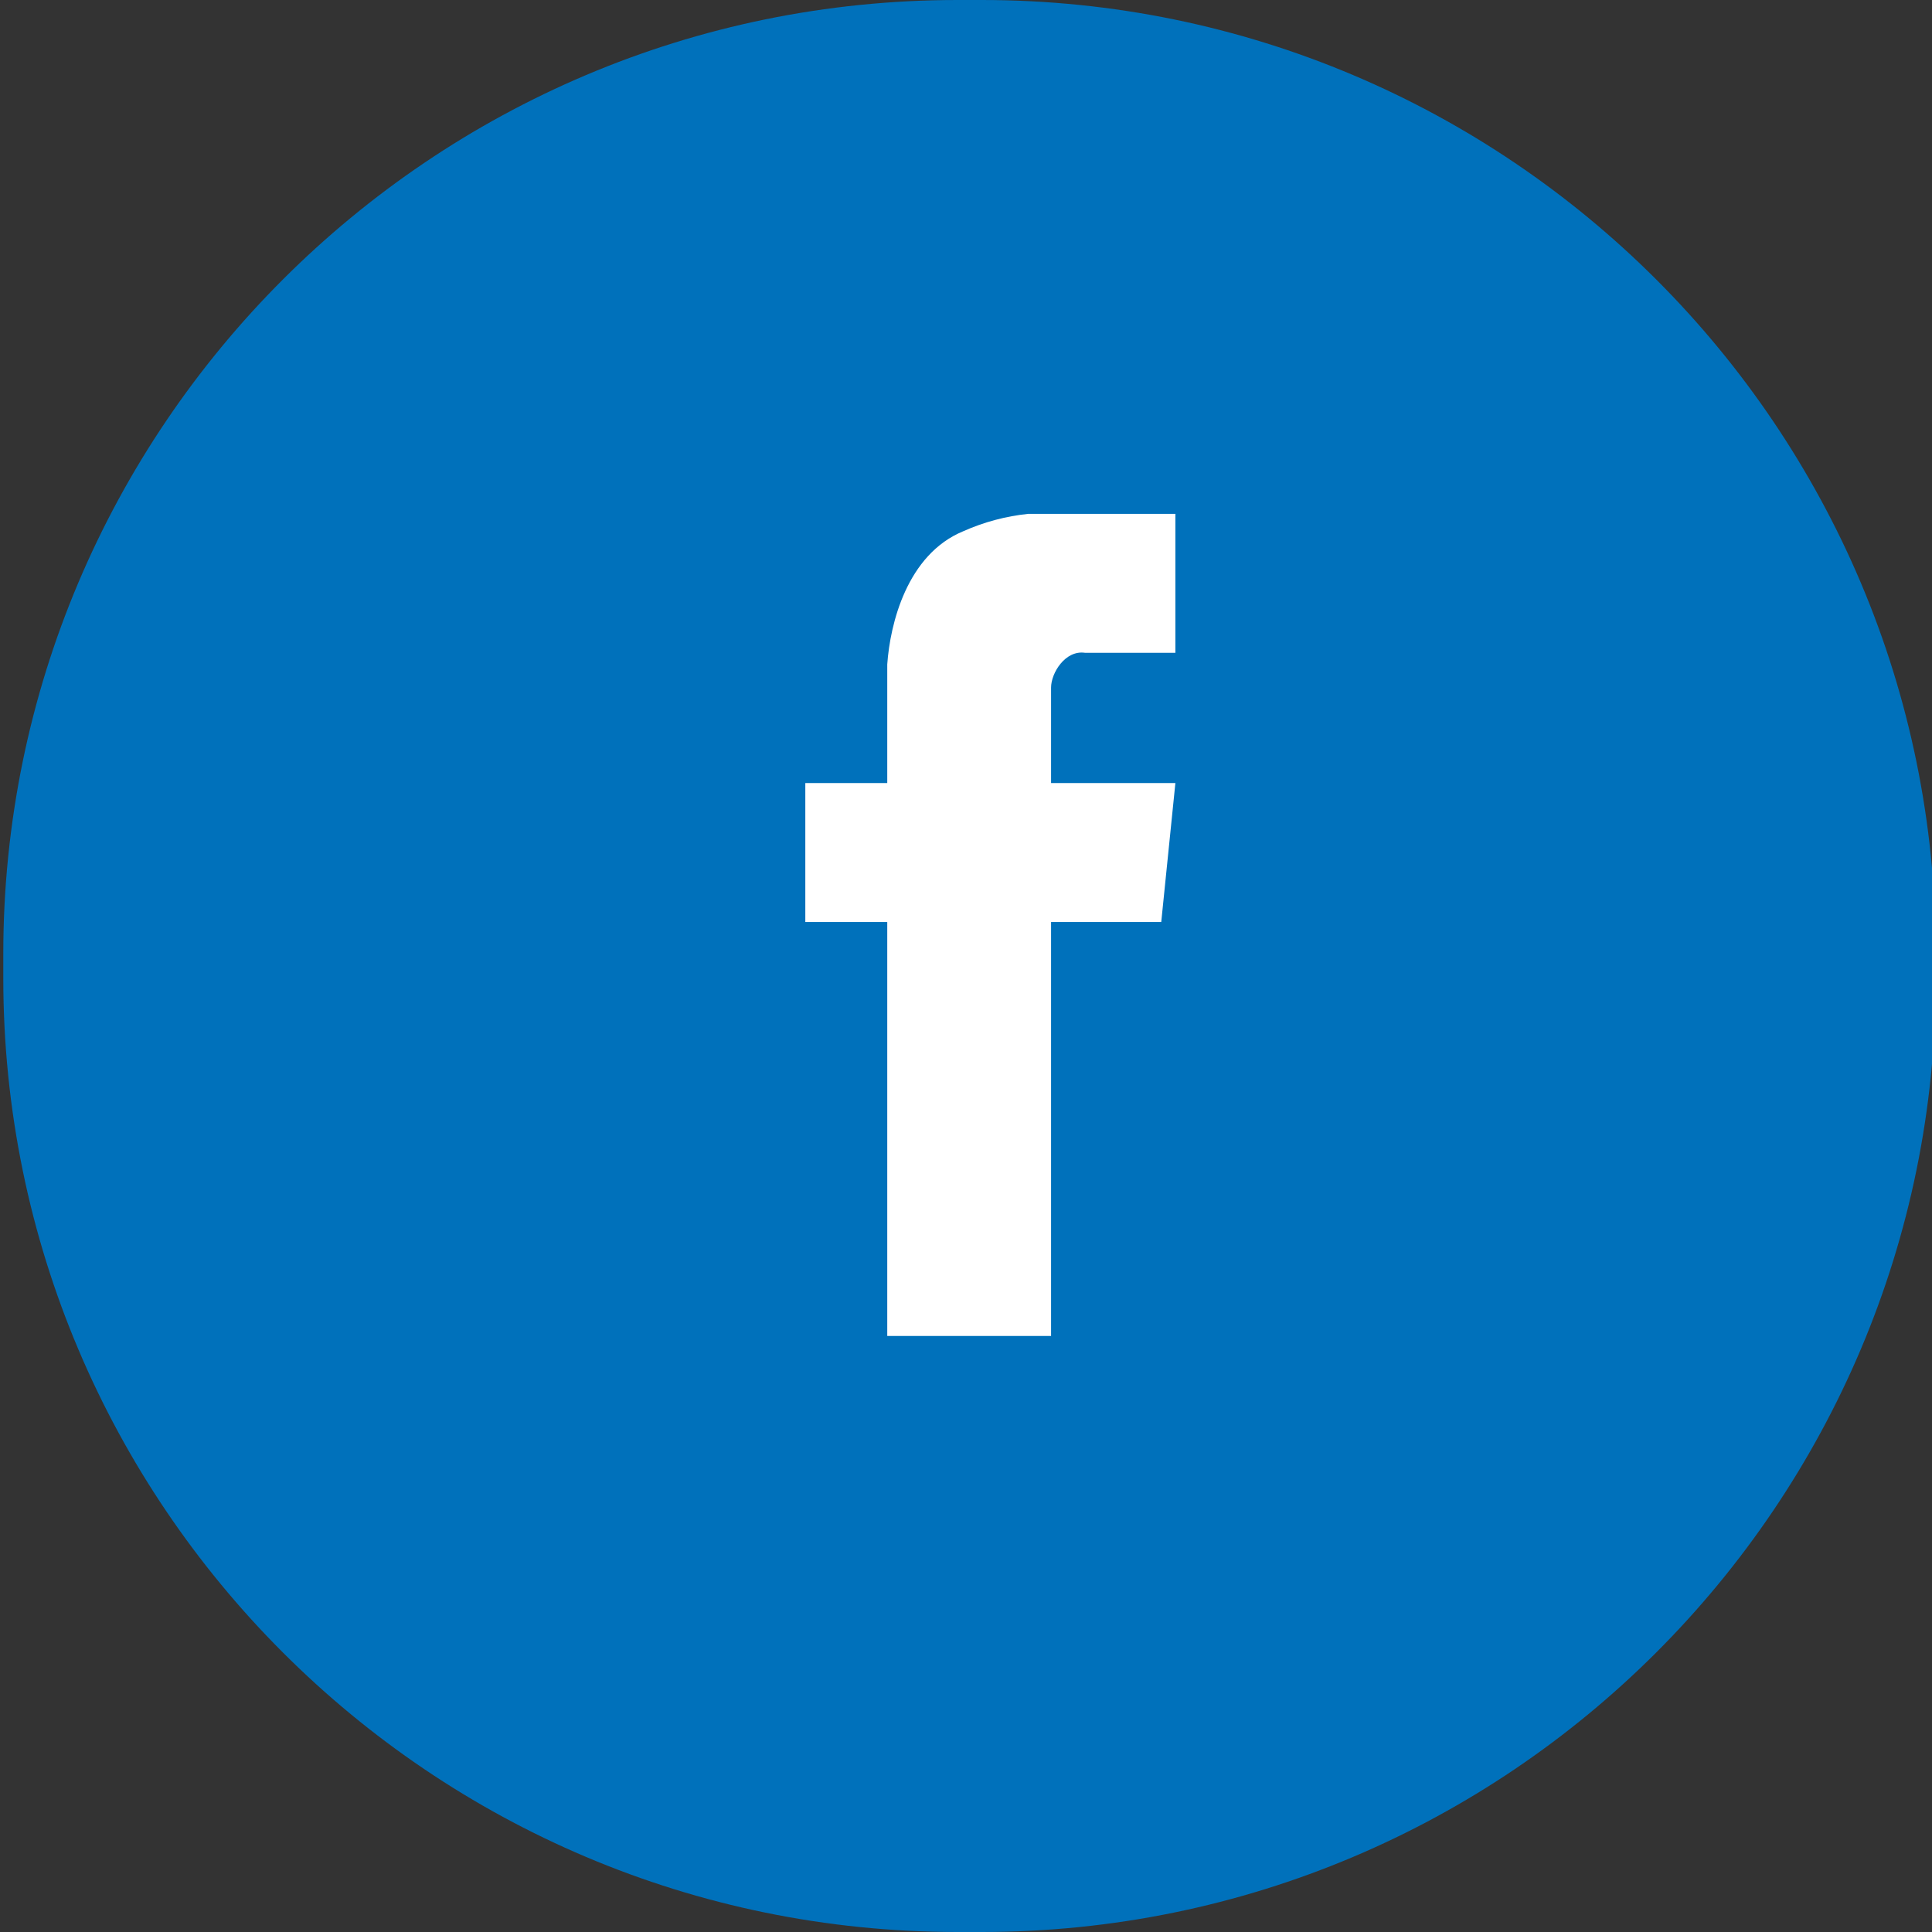
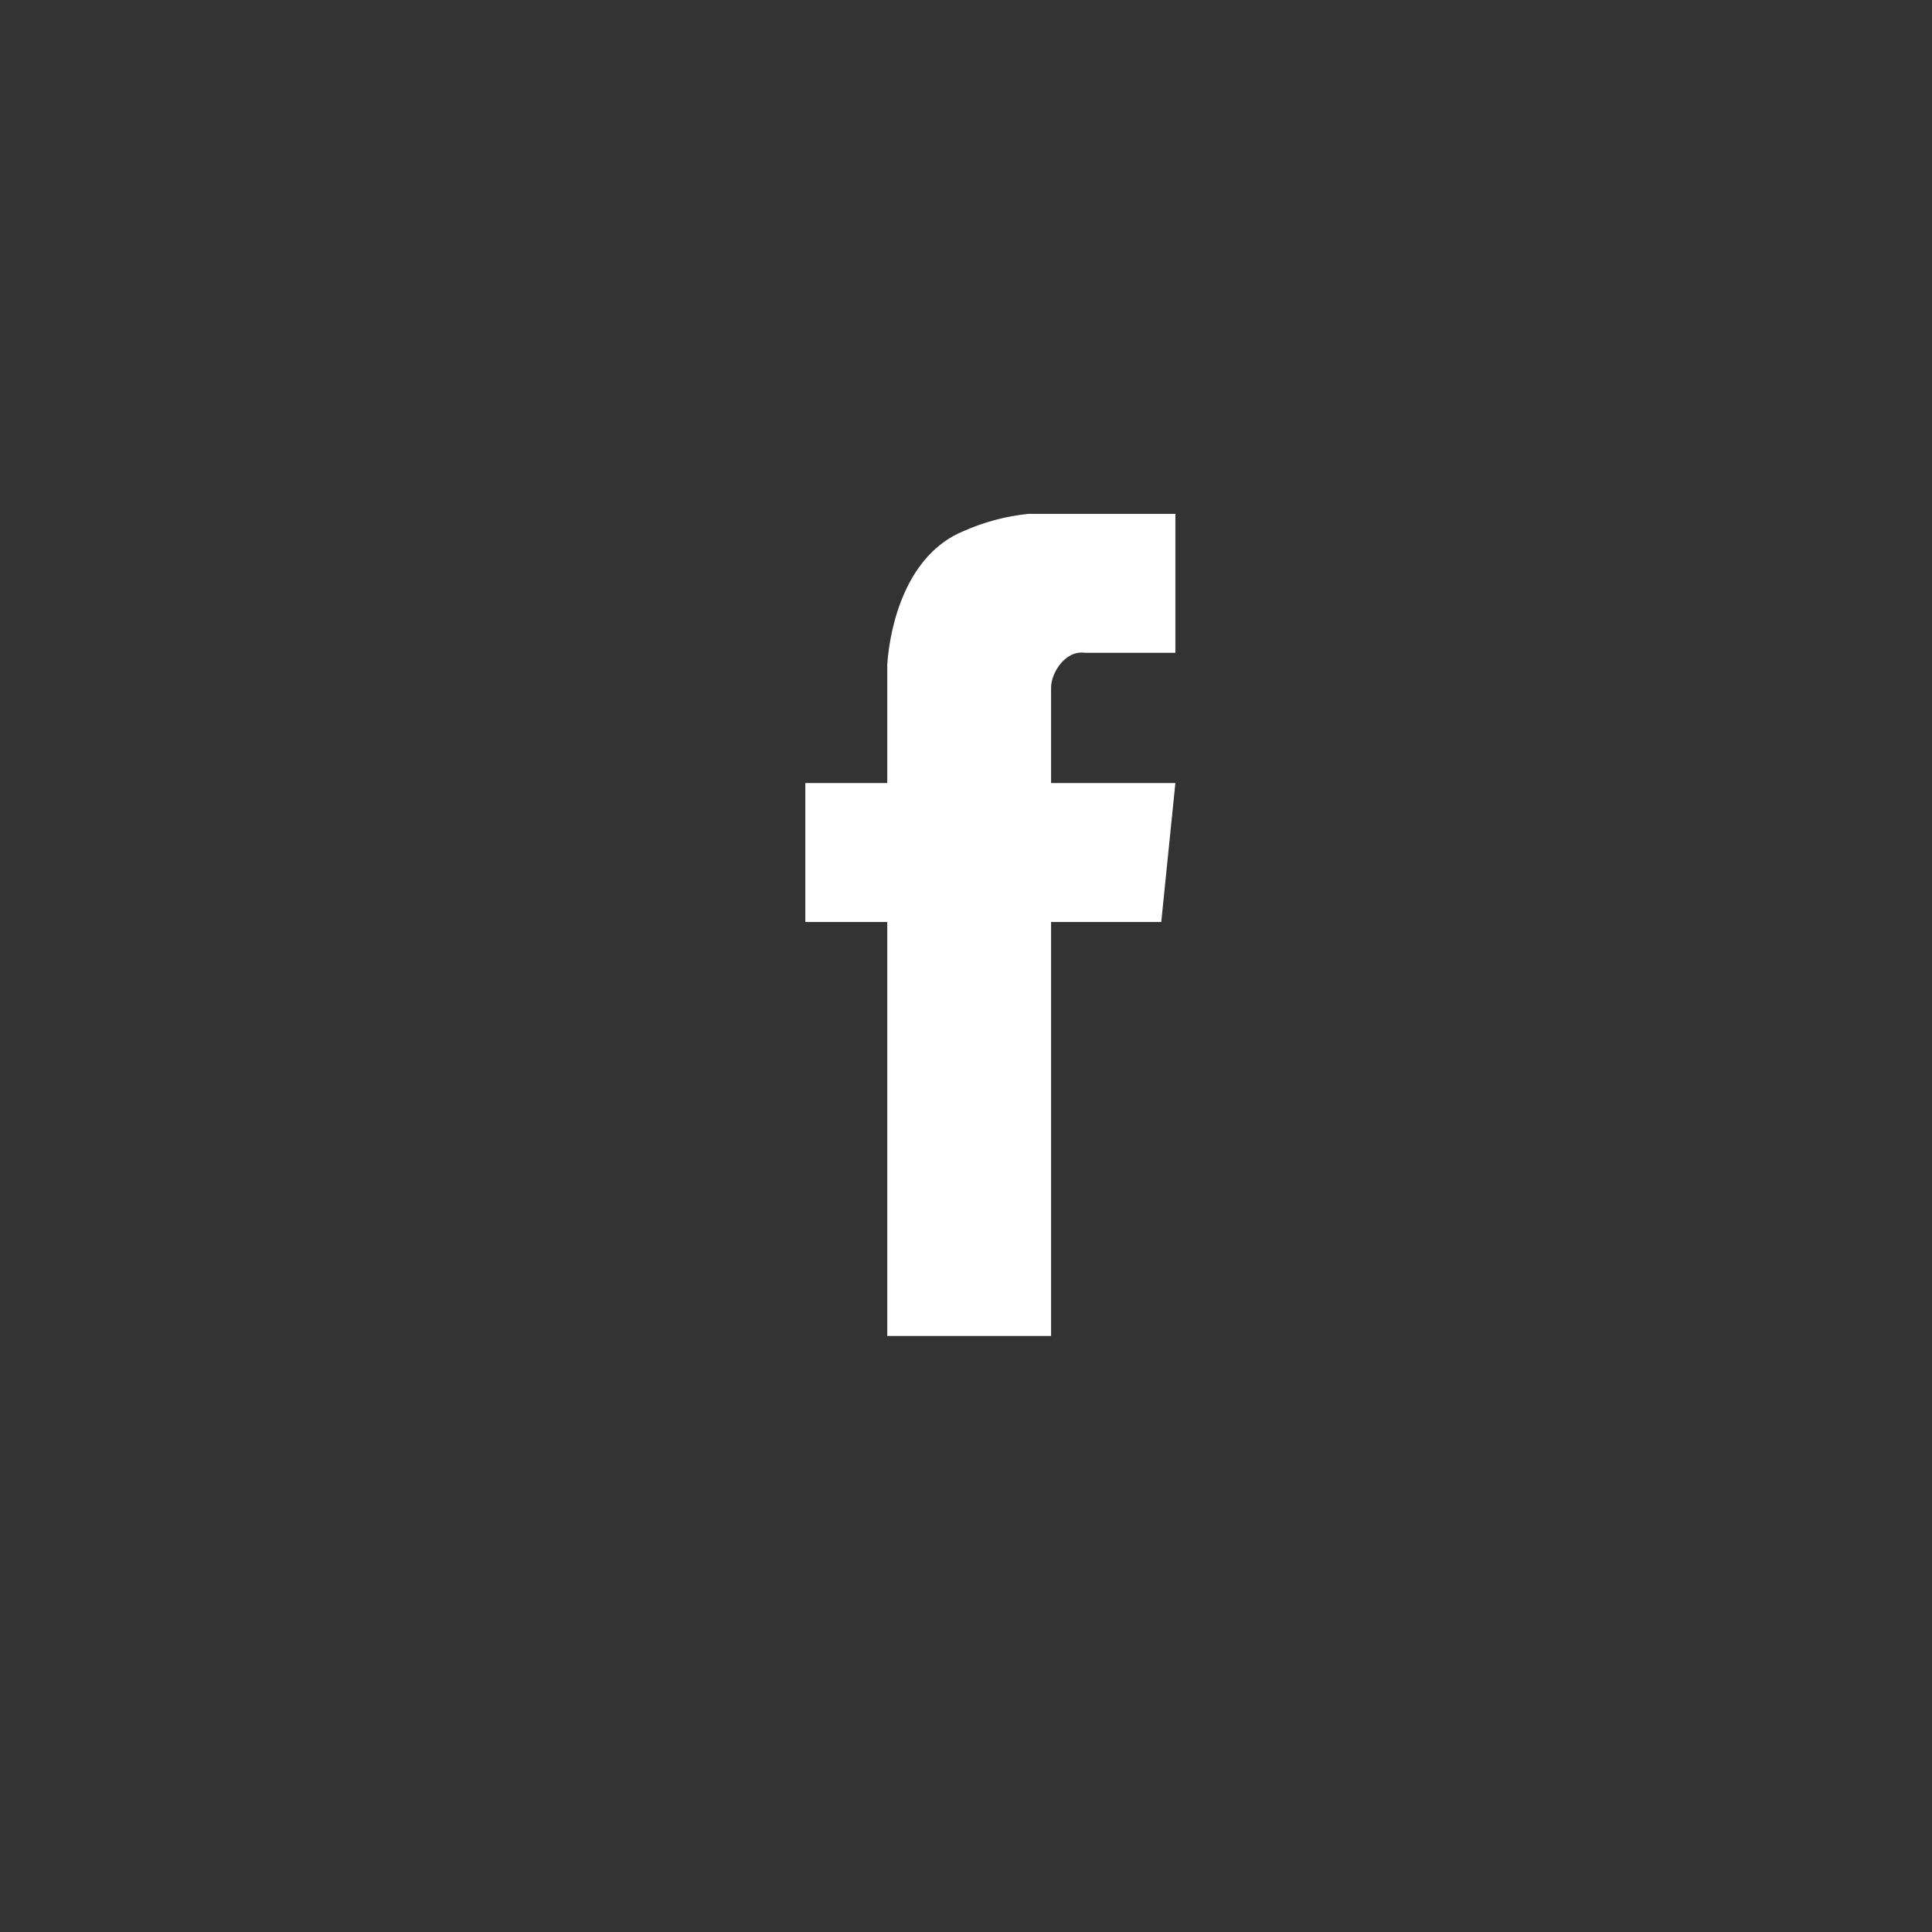
<svg xmlns="http://www.w3.org/2000/svg" width="100%" height="100%" viewBox="0 0 54 54" version="1.1" xml:space="preserve" style="fill-rule:evenodd;clip-rule:evenodd;stroke-linejoin:round;stroke-miterlimit:2;">
  <rect x="0" y="0" width="54" height="54" fill="#333333" stroke="none" />
  <g id="Group_5" transform="matrix(1.013,0,0,1,-327.107,-679)">
    <g id="Rectangle_14" transform="matrix(1,0,0,1,323,679)">
-       <path d="M53.322,26.661C53.322,11.946 41.526,0 26.996,0L26.326,0C11.796,0 0,11.946 0,26.661L0,27.339C0,42.054 11.796,54 26.326,54L26.996,54C41.526,54 53.322,42.054 53.322,27.339L53.322,26.661Z" style="fill:#0071bb;" />
-     </g>
+       </g>
    <path id="Path_33" d="M355.34,693.362L355.34,697.246L352.846,697.246C352.3,697.165 351.91,697.812 351.91,698.217L351.91,700.886L355.34,700.886L354.95,704.77L351.91,704.77L351.91,716.34L347.39,716.34L347.39,704.77L345.129,704.77L345.129,700.886L347.39,700.886L347.39,697.569C347.468,696.437 347.935,694.495 349.49,693.847C350.058,693.591 350.663,693.427 351.283,693.362L355.34,693.362Z" style="fill:rgb(255,255,255);fill-rule:nonzero;" />
  </g>
</svg>